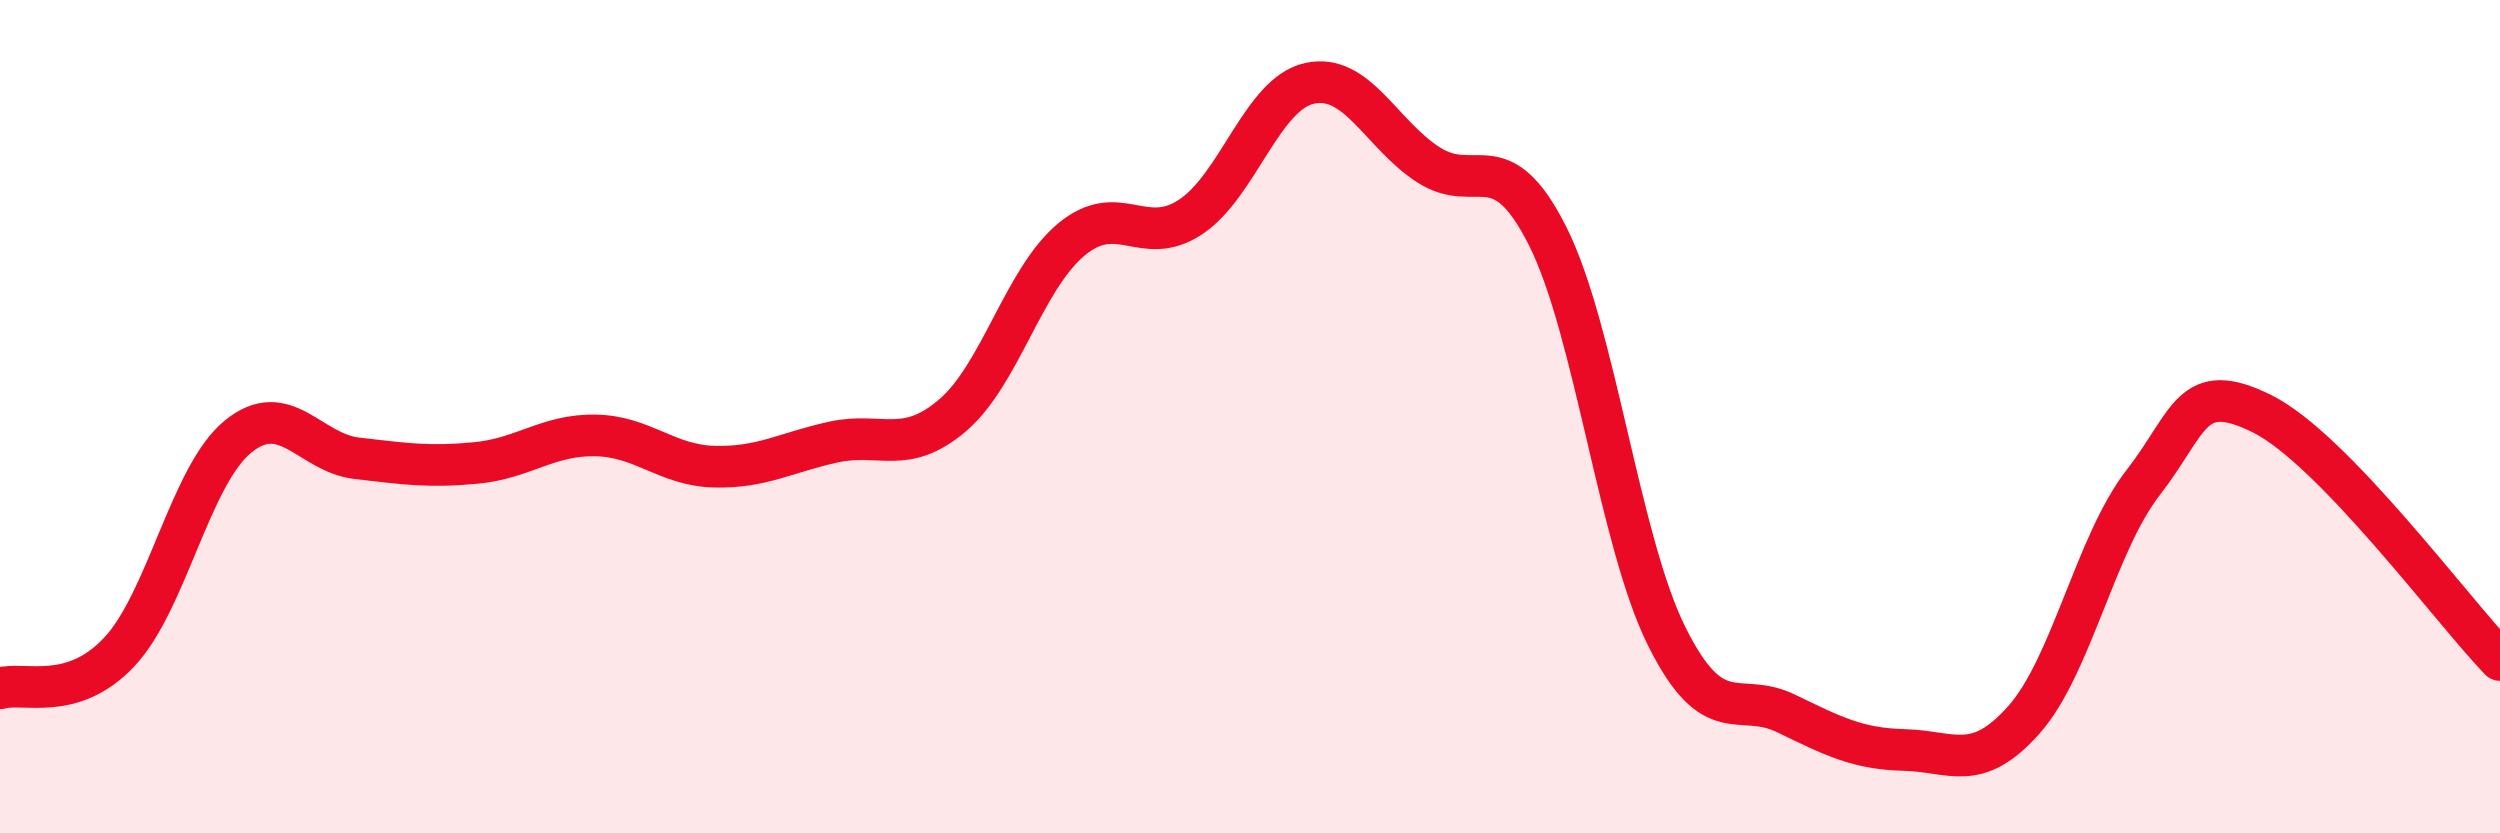
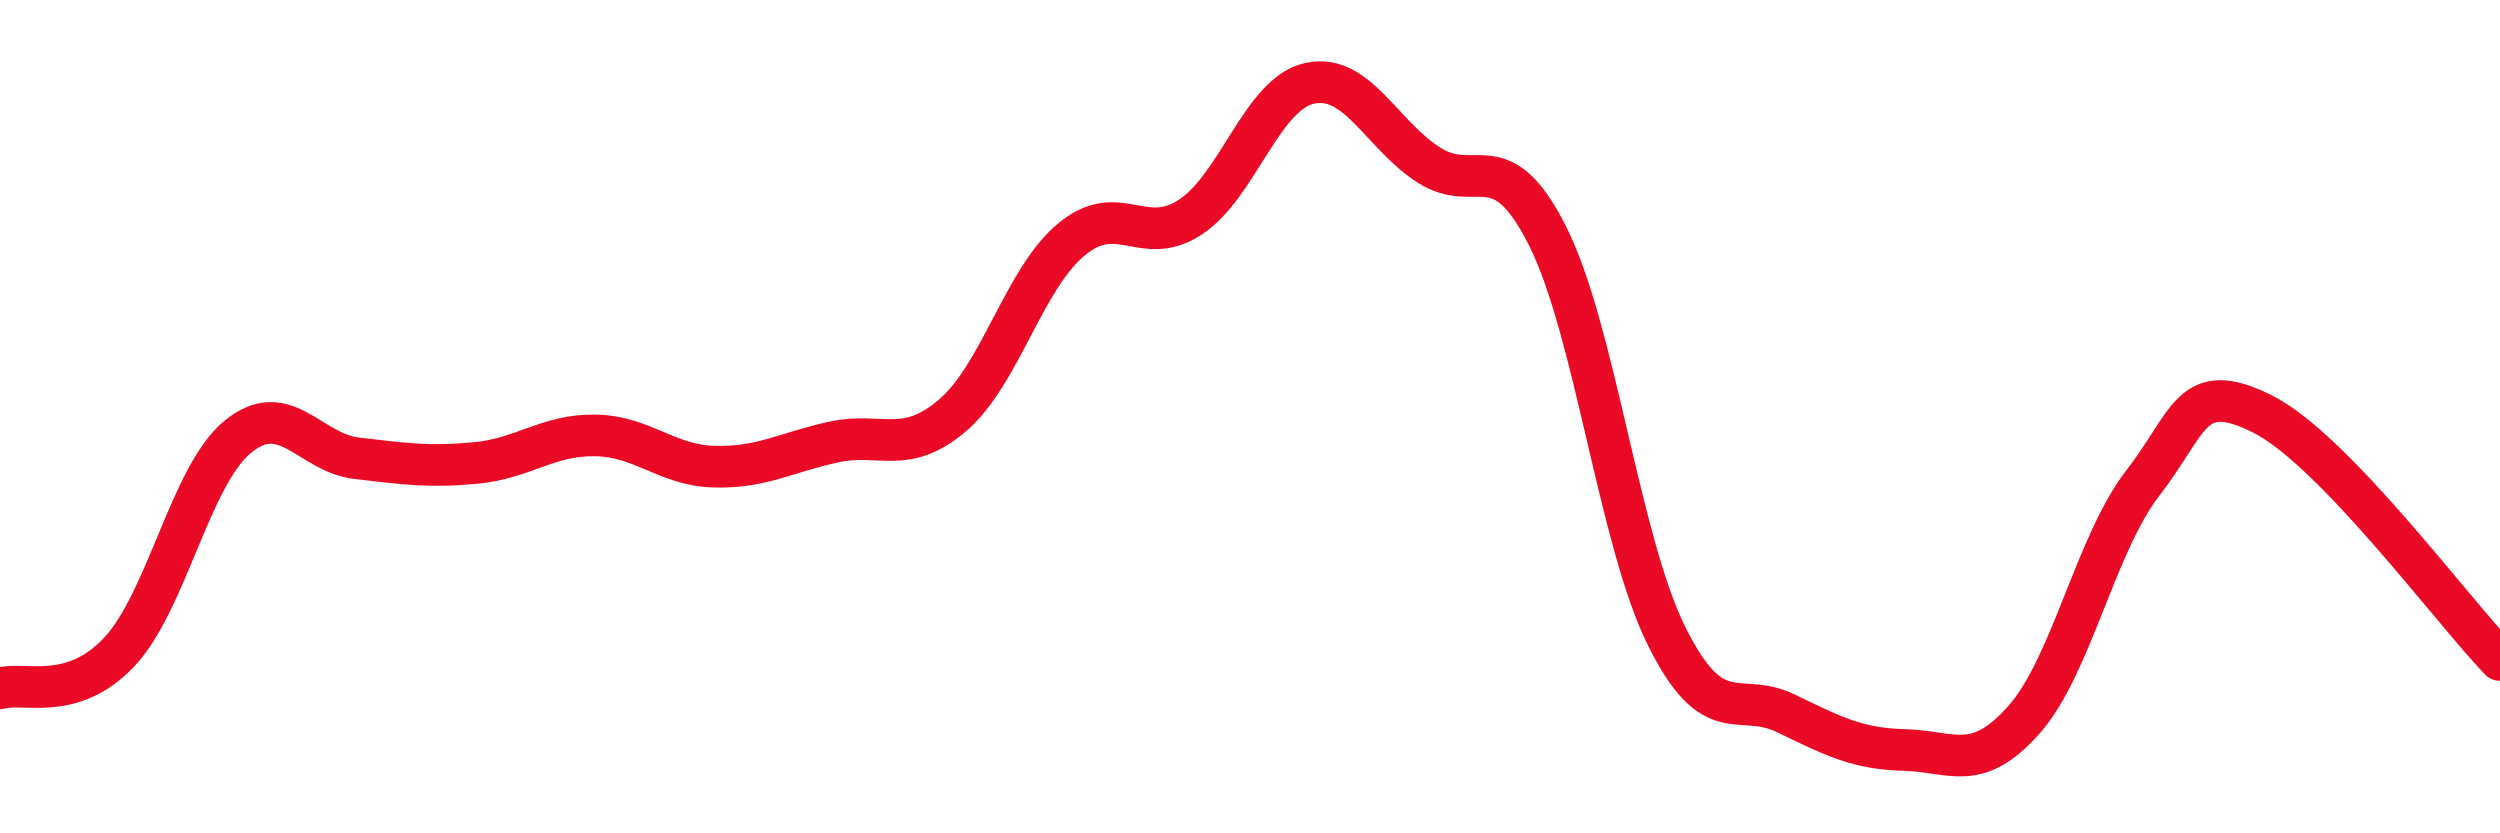
<svg xmlns="http://www.w3.org/2000/svg" width="60" height="20" viewBox="0 0 60 20">
-   <path d="M 0,16.52 C 0.57,16.35 1.72,16.86 2.86,15.65 C 4,14.44 4.57,11.41 5.71,10.48 C 6.85,9.55 7.43,10.87 8.57,11 C 9.71,11.13 10.29,11.22 11.43,11.11 C 12.57,11 13.15,10.43 14.29,10.45 C 15.43,10.47 16,11.17 17.14,11.2 C 18.28,11.23 18.86,10.86 20,10.61 C 21.14,10.36 21.72,10.94 22.86,9.97 C 24,9 24.57,6.7 25.71,5.75 C 26.85,4.8 27.43,5.96 28.57,5.21 C 29.71,4.46 30.29,2.25 31.43,2 C 32.57,1.75 33.15,3.23 34.29,3.96 C 35.43,4.69 36,3.4 37.14,5.66 C 38.28,7.92 38.86,12.98 40,15.27 C 41.14,17.56 41.72,16.57 42.86,17.12 C 44,17.67 44.57,17.97 45.71,18 C 46.85,18.03 47.43,18.56 48.57,17.28 C 49.71,16 50.29,13.06 51.43,11.59 C 52.57,10.12 52.58,9.08 54.29,9.93 C 56,10.78 58.86,14.66 60,15.84L60 20L0 20Z" fill="#EB0A25" opacity="0.1" stroke-linecap="round" stroke-linejoin="round" />
  <path d="M 0,16.52 C 0.57,16.35 1.72,16.86 2.86,15.65 C 4,14.44 4.57,11.41 5.71,10.48 C 6.85,9.55 7.43,10.87 8.57,11 C 9.71,11.13 10.29,11.22 11.43,11.11 C 12.57,11 13.15,10.43 14.29,10.45 C 15.43,10.47 16,11.17 17.14,11.2 C 18.28,11.23 18.86,10.86 20,10.61 C 21.14,10.36 21.72,10.94 22.86,9.97 C 24,9 24.57,6.7 25.71,5.75 C 26.85,4.8 27.43,5.96 28.57,5.21 C 29.71,4.46 30.29,2.25 31.43,2 C 32.57,1.75 33.15,3.23 34.29,3.96 C 35.43,4.69 36,3.4 37.14,5.66 C 38.28,7.92 38.86,12.98 40,15.27 C 41.14,17.56 41.72,16.57 42.86,17.12 C 44,17.67 44.57,17.97 45.71,18 C 46.85,18.03 47.43,18.56 48.57,17.28 C 49.71,16 50.29,13.06 51.43,11.59 C 52.57,10.12 52.58,9.08 54.29,9.93 C 56,10.78 58.86,14.66 60,15.84" stroke="#EB0A25" stroke-width="1" fill="none" stroke-linecap="round" stroke-linejoin="round" />
</svg>